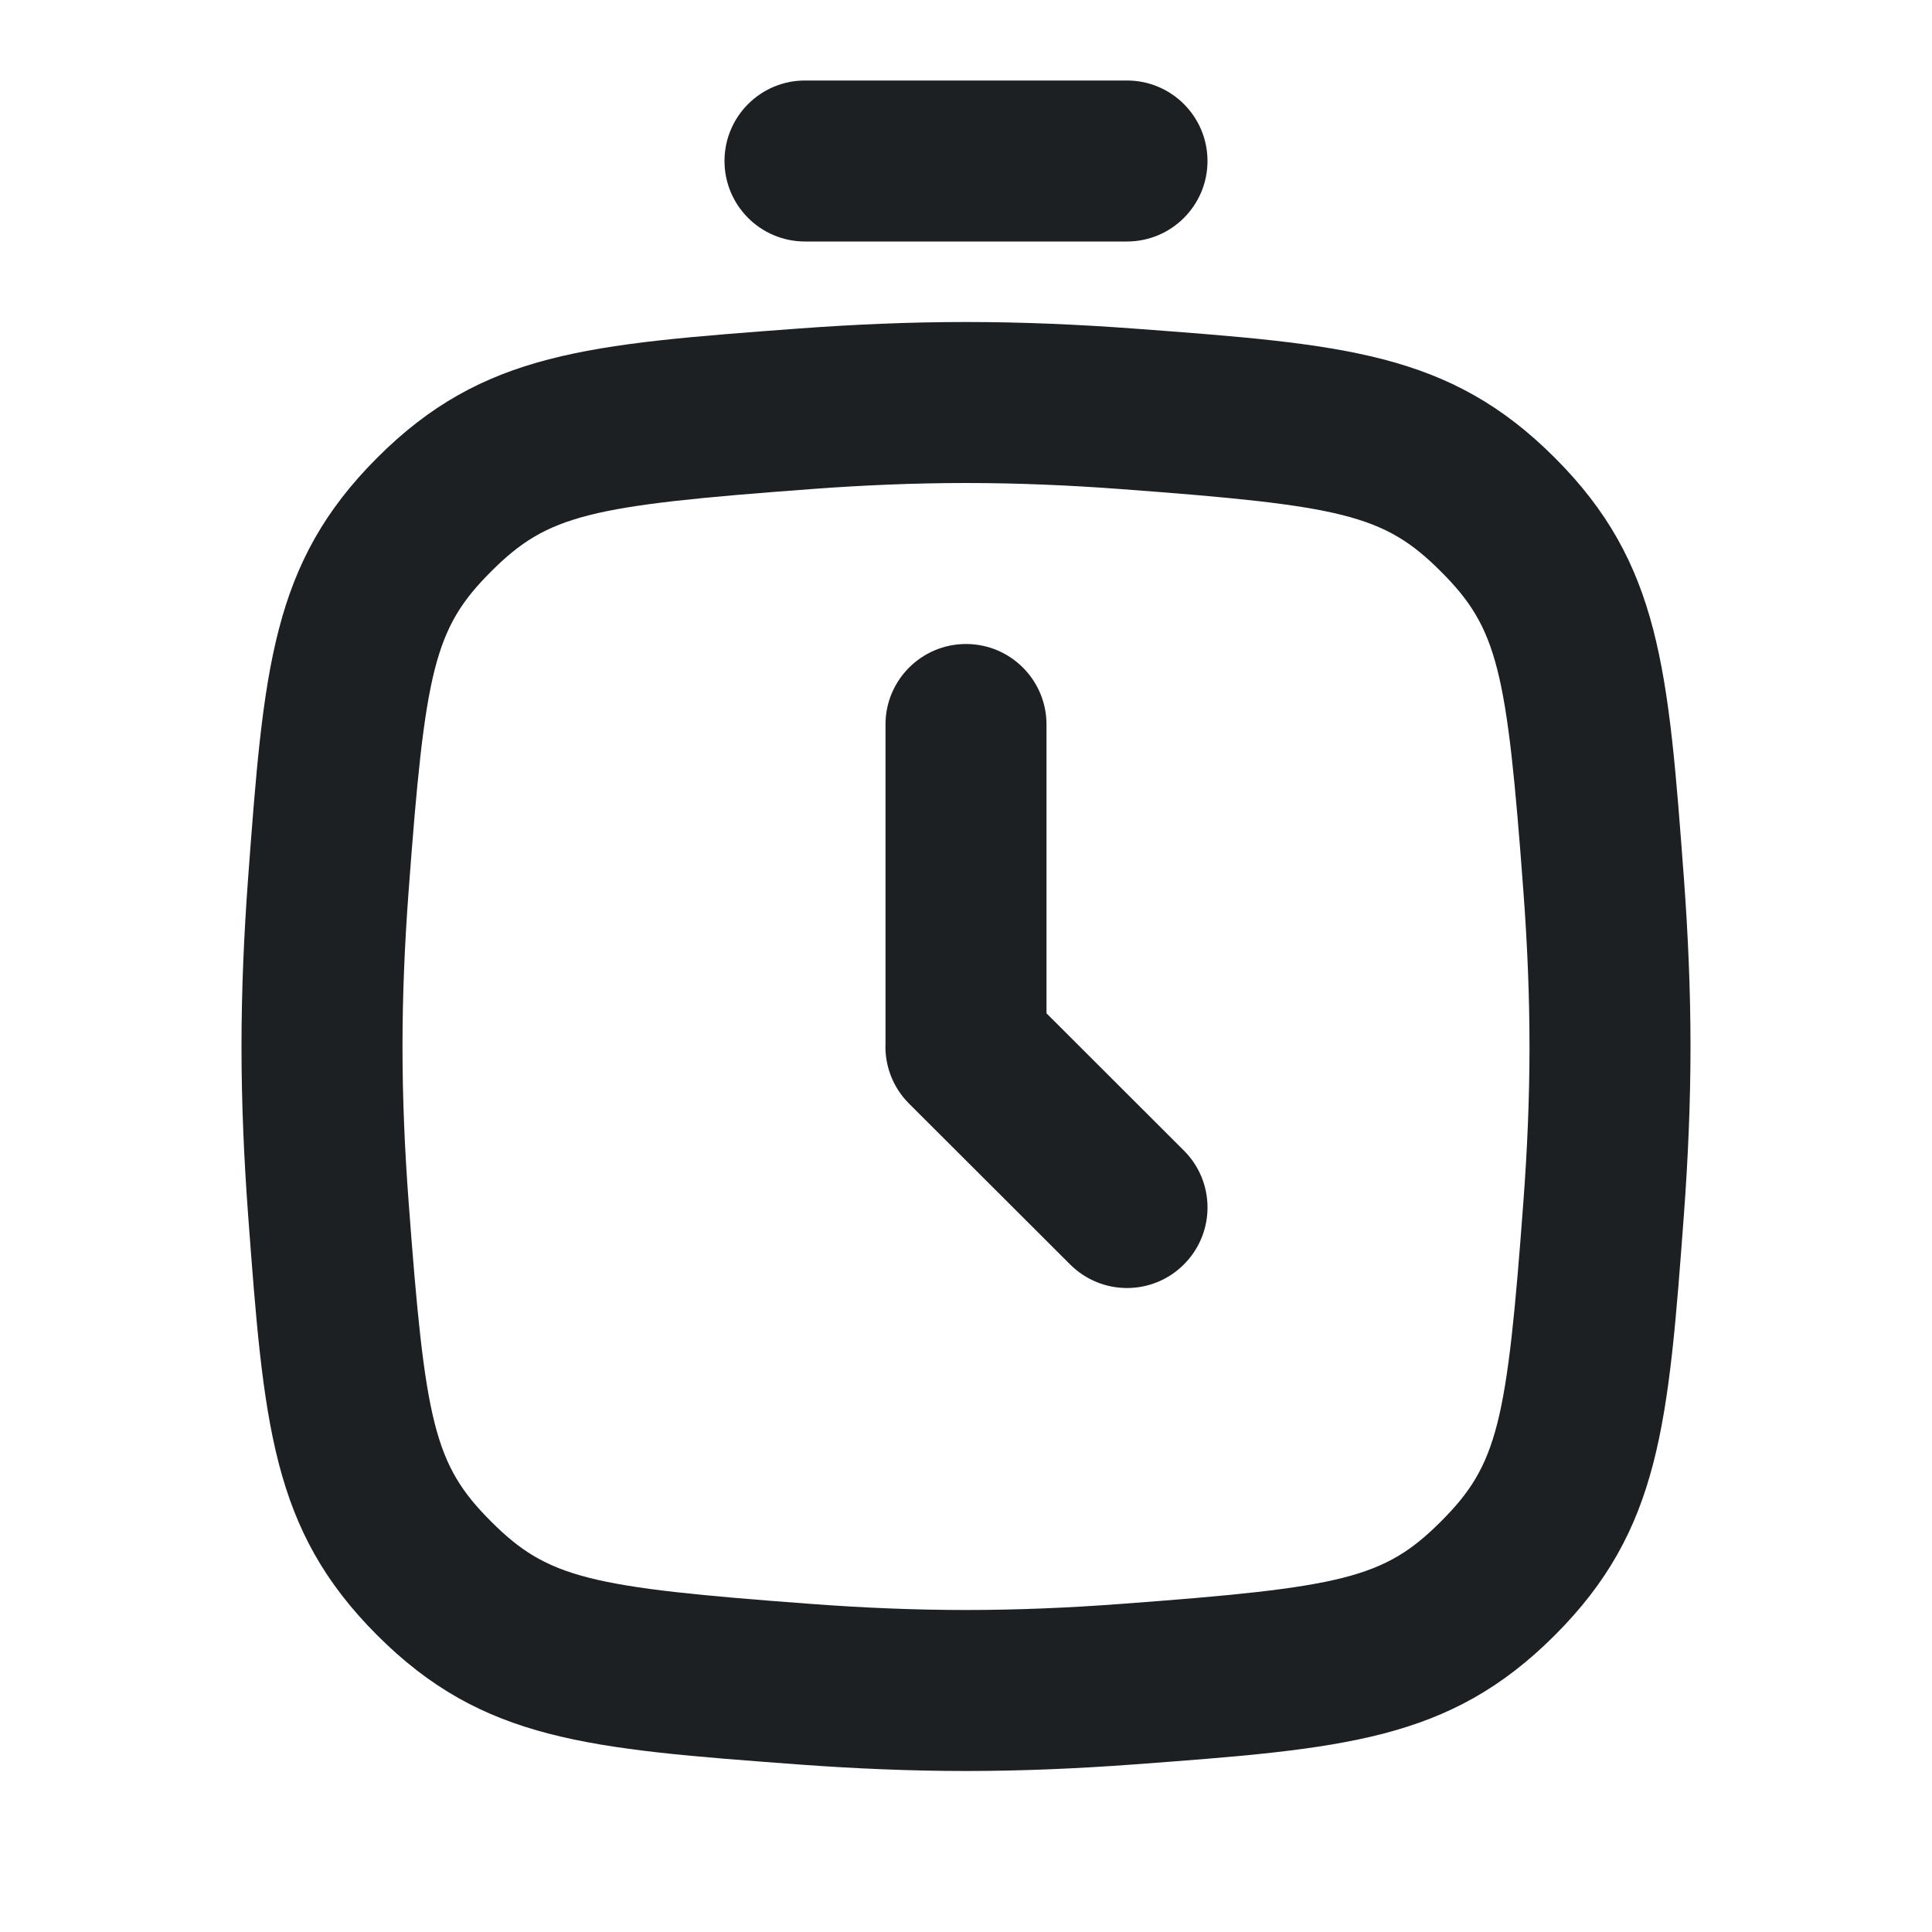
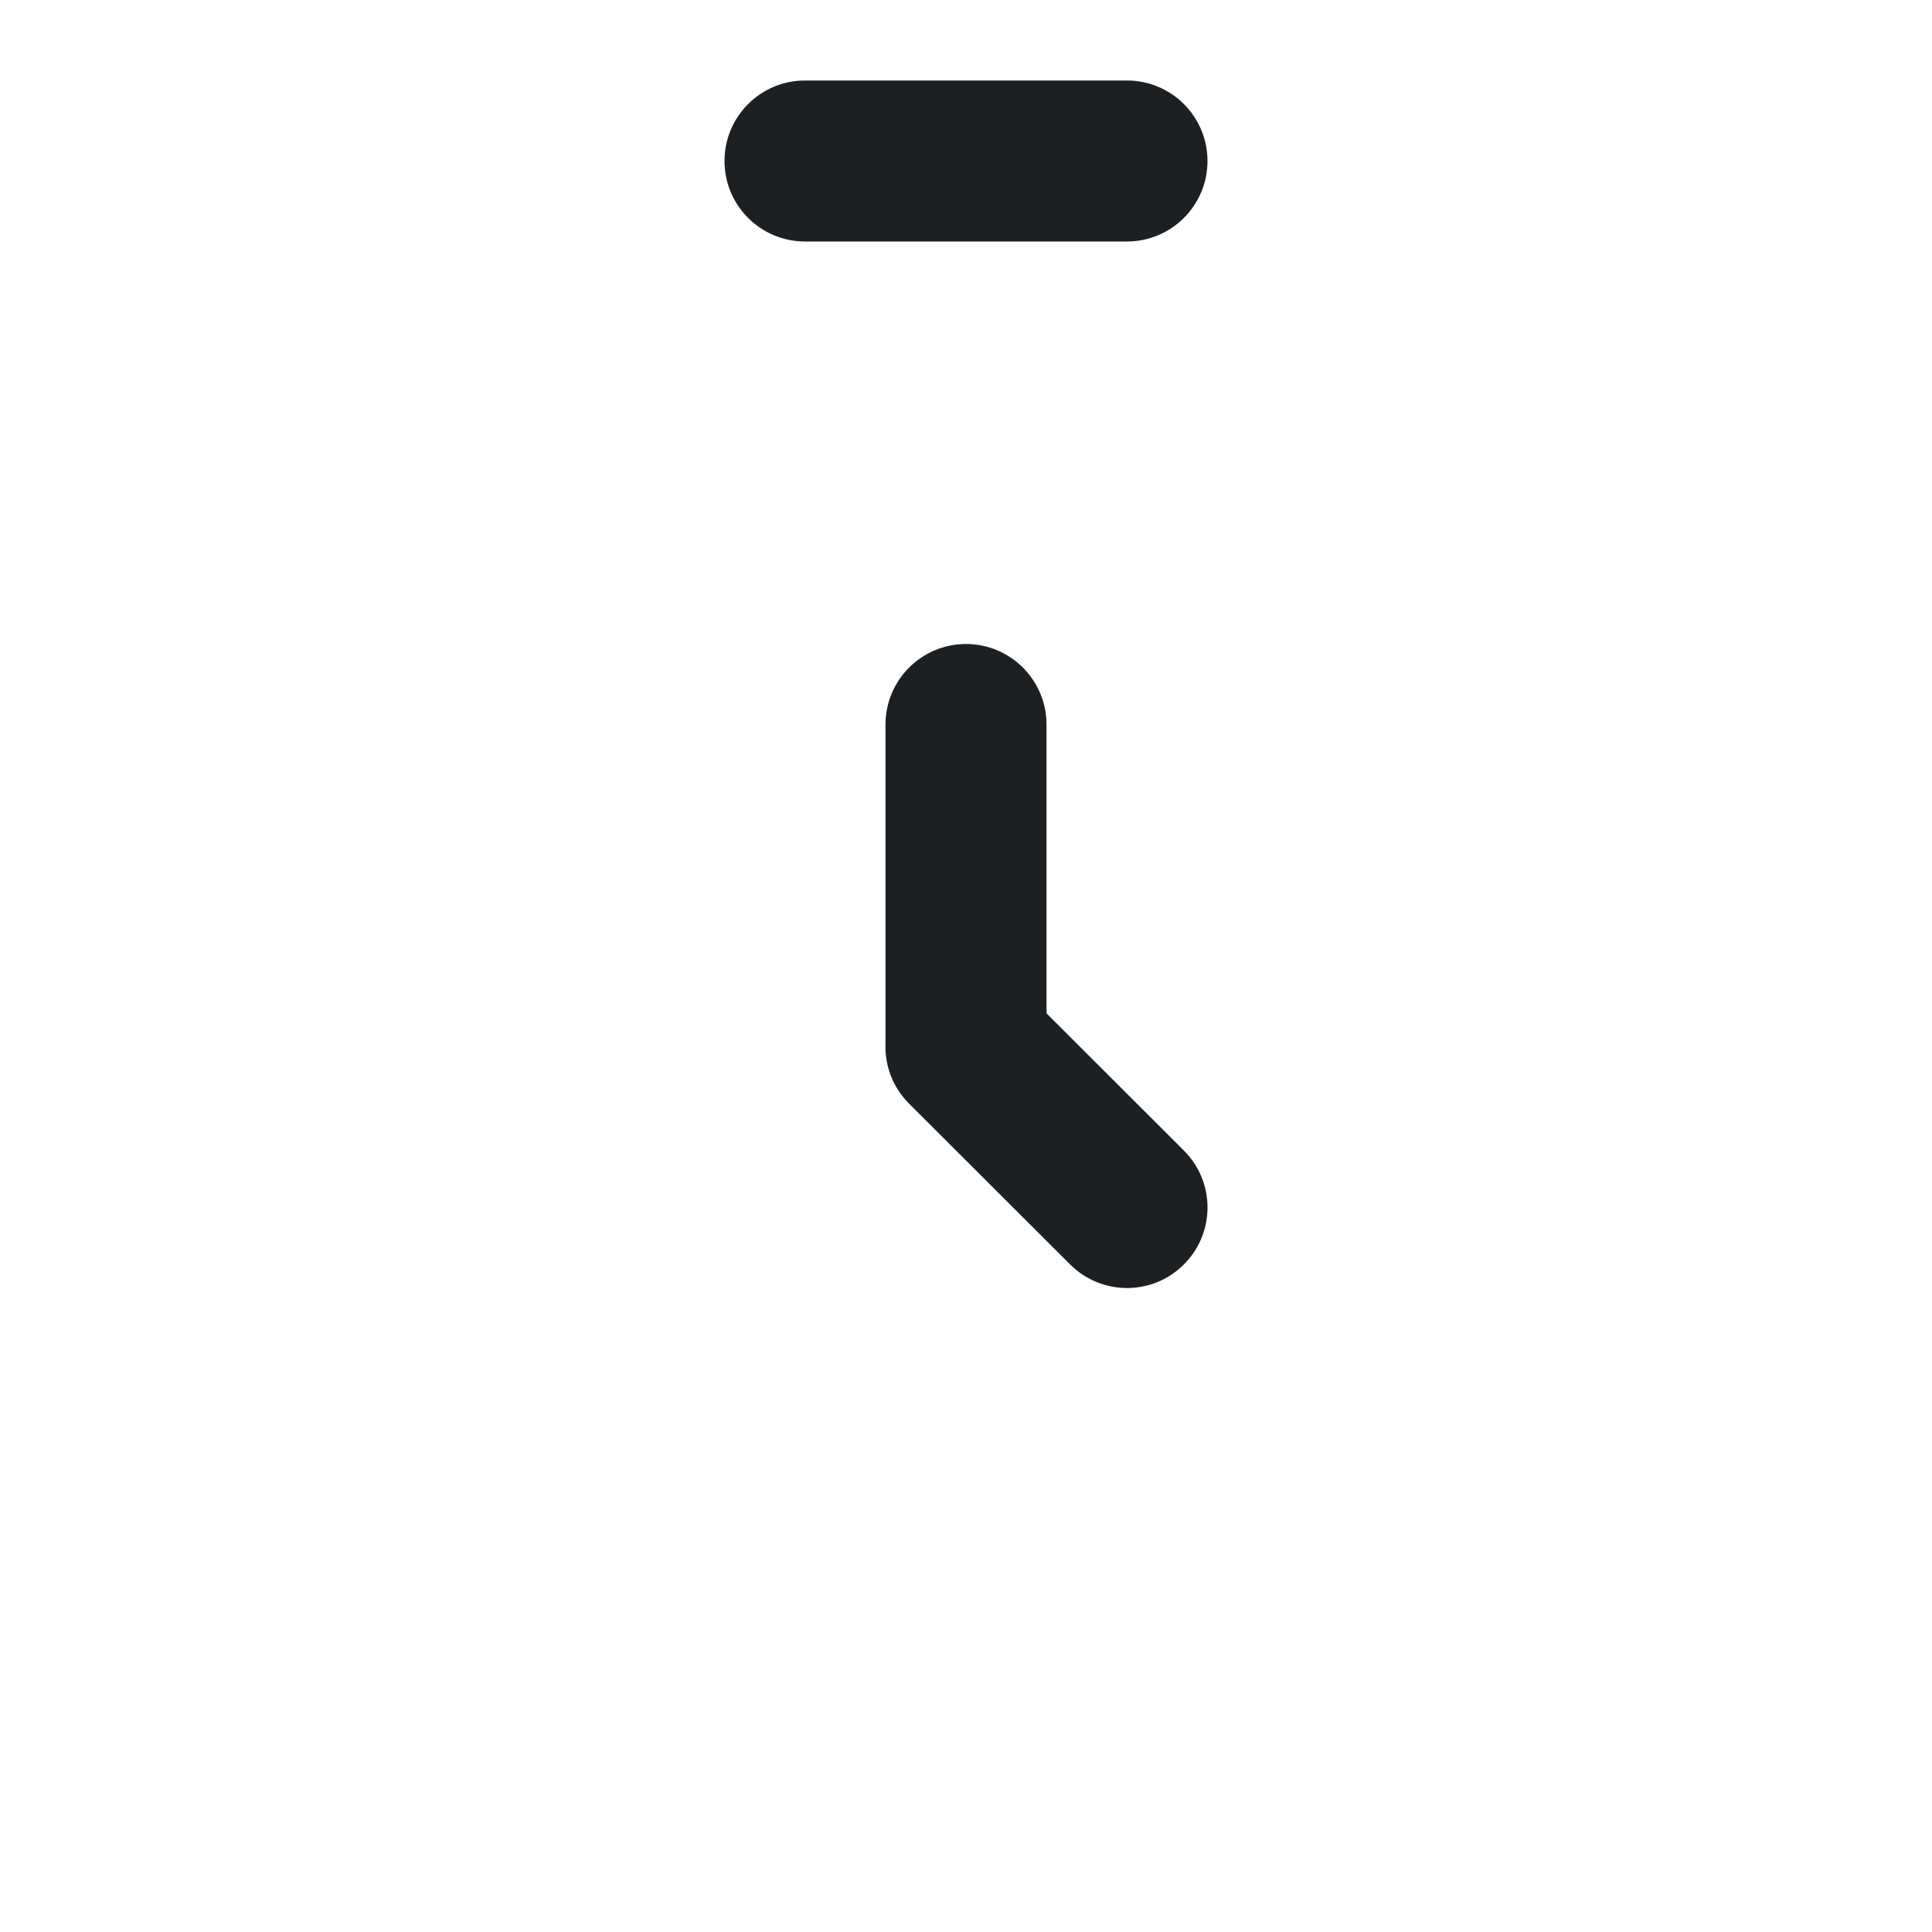
<svg xmlns="http://www.w3.org/2000/svg" width="24" height="24" viewBox="0 0 24 24" fill="none">
  <g clip-path="url(#clip0_819_1944)">
    <path d="M10 1C9.448 1 9 1.448 9 2C9 2.552 9.448 3 10 3H14C14.552 3 15 2.552 15 2C15 1.448 14.552 1 14 1H10Z" fill="#1D2023" />
    <path d="M11 12.957V9C11 8.448 11.448 8 12 8C12.552 8 13 8.448 13 9V12.588L14.707 14.293C15.098 14.683 15.098 15.316 14.707 15.707C14.317 16.098 13.684 16.098 13.293 15.707L11.292 13.709C11.085 13.502 10.988 13.227 11 12.957Z" fill="#1D2023" />
-     <path fill-rule="evenodd" clip-rule="evenodd" d="M4.686 5.686C3.373 6.999 3.276 8.307 3.081 10.923C3.031 11.601 3 12.3 3 13C3 13.7 3.031 14.399 3.081 15.077C3.276 17.693 3.373 19.001 4.686 20.314C5.999 21.627 7.307 21.724 9.923 21.919C10.601 21.969 11.3 22 12 22C12.7 22 13.399 21.969 14.077 21.919C16.693 21.724 18.001 21.627 19.314 20.314C20.627 19.001 20.724 17.693 20.919 15.077C20.969 14.399 21 13.7 21 13C21 12.3 20.969 11.601 20.919 10.923C20.724 8.307 20.627 6.999 19.314 5.686C18.001 4.373 16.693 4.276 14.077 4.081C13.399 4.031 12.7 4 12 4C11.3 4 10.601 4.031 9.923 4.081C7.307 4.276 5.999 4.373 4.686 5.686ZM12 6C11.358 6 10.708 6.028 10.071 6.076C7.321 6.28 6.806 6.394 6.1 7.1C5.394 7.806 5.28 8.321 5.076 11.071C5.028 11.708 5 12.358 5 13C5 13.642 5.028 14.292 5.076 14.929C5.28 17.679 5.394 18.194 6.1 18.9C6.806 19.606 7.321 19.72 10.071 19.924C10.708 19.972 11.358 20 12 20C12.642 20 13.292 19.972 13.929 19.924C16.679 19.72 17.194 19.606 17.9 18.9C18.606 18.194 18.72 17.679 18.924 14.929C18.972 14.292 19 13.642 19 13C19 12.358 18.972 11.708 18.924 11.071C18.72 8.321 18.606 7.806 17.9 7.1C17.194 6.394 16.679 6.28 13.929 6.076C13.292 6.028 12.642 6 12 6Z" fill="#1D2023" />
  </g>
  <defs>
    <clipPath id="clip0_819_1944">
      <rect width="24" height="24" fill="white" />
    </clipPath>
  </defs>
</svg>